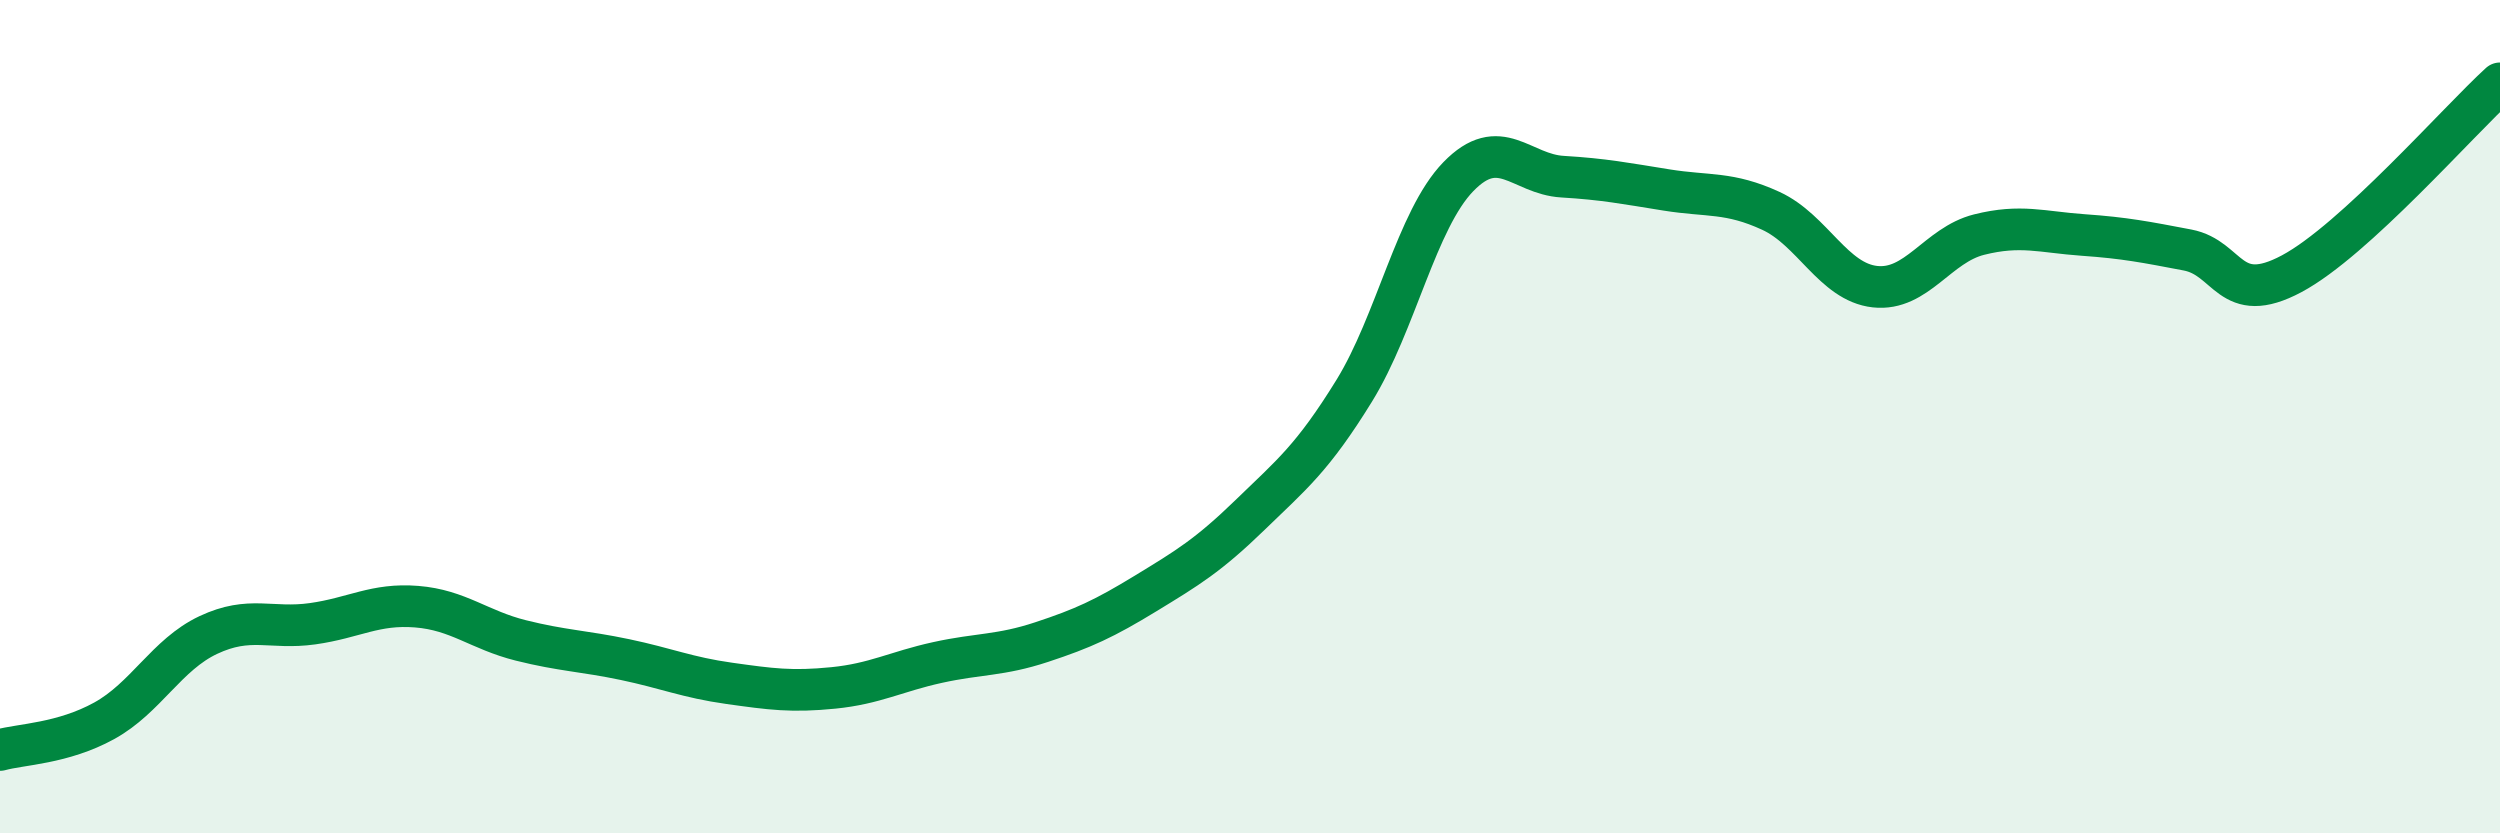
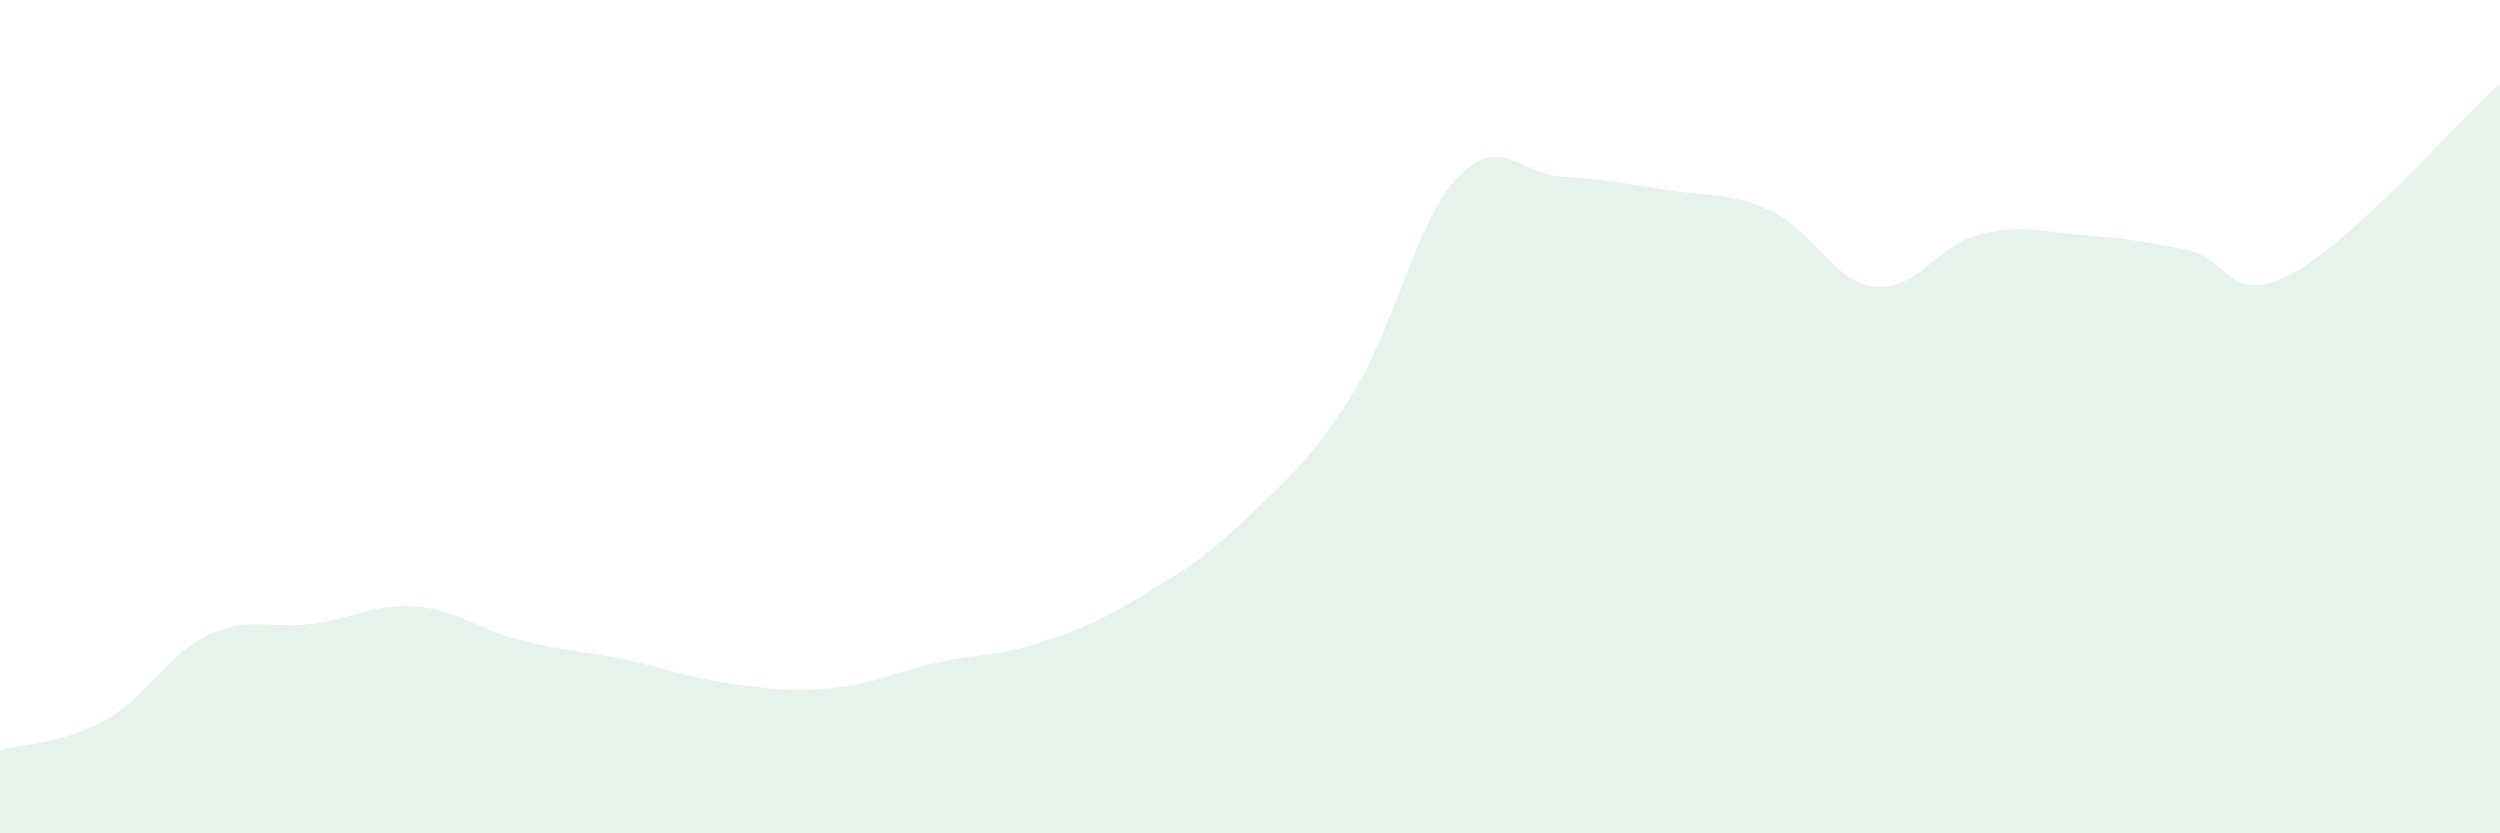
<svg xmlns="http://www.w3.org/2000/svg" width="60" height="20" viewBox="0 0 60 20">
  <path d="M 0,18 C 0.5,17.86 1.5,17.85 2.5,17.3 C 3.5,16.75 4,15.71 5,15.24 C 6,14.77 6.5,15.11 7.5,14.97 C 8.5,14.83 9,14.48 10,14.56 C 11,14.64 11.5,15.12 12.5,15.37 C 13.5,15.62 14,15.62 15,15.83 C 16,16.04 16.5,16.26 17.5,16.4 C 18.5,16.54 19,16.61 20,16.51 C 21,16.41 21.5,16.12 22.5,15.9 C 23.5,15.68 24,15.74 25,15.41 C 26,15.08 26.5,14.85 27.5,14.24 C 28.5,13.63 29,13.33 30,12.36 C 31,11.39 31.5,11 32.5,9.38 C 33.5,7.76 34,5.27 35,4.24 C 36,3.21 36.5,4.18 37.5,4.24 C 38.5,4.3 39,4.4 40,4.56 C 41,4.72 41.5,4.6 42.5,5.06 C 43.5,5.52 44,6.77 45,6.88 C 46,6.99 46.5,5.88 47.5,5.63 C 48.5,5.38 49,5.57 50,5.64 C 51,5.71 51.5,5.81 52.5,6 C 53.5,6.19 53.5,7.37 55,6.57 C 56.5,5.77 59,2.91 60,2L60 20L0 20Z" fill="#008740" opacity="0.1" stroke-linecap="round" stroke-linejoin="round" />
-   <path d="M 0,18 C 0.5,17.86 1.5,17.85 2.5,17.3 C 3.5,16.75 4,15.71 5,15.24 C 6,14.77 6.5,15.11 7.5,14.97 C 8.5,14.83 9,14.48 10,14.56 C 11,14.64 11.5,15.12 12.5,15.37 C 13.5,15.62 14,15.62 15,15.83 C 16,16.04 16.5,16.26 17.5,16.4 C 18.5,16.54 19,16.61 20,16.51 C 21,16.41 21.5,16.12 22.5,15.9 C 23.5,15.68 24,15.74 25,15.41 C 26,15.08 26.5,14.85 27.5,14.24 C 28.5,13.63 29,13.33 30,12.36 C 31,11.39 31.5,11 32.5,9.38 C 33.5,7.76 34,5.27 35,4.24 C 36,3.21 36.5,4.18 37.5,4.24 C 38.5,4.3 39,4.4 40,4.56 C 41,4.72 41.5,4.6 42.5,5.06 C 43.5,5.52 44,6.77 45,6.88 C 46,6.99 46.5,5.88 47.5,5.63 C 48.5,5.38 49,5.57 50,5.64 C 51,5.71 51.5,5.81 52.5,6 C 53.5,6.19 53.5,7.37 55,6.57 C 56.5,5.77 59,2.91 60,2" stroke="#008740" stroke-width="1" fill="none" stroke-linecap="round" stroke-linejoin="round" />
</svg>